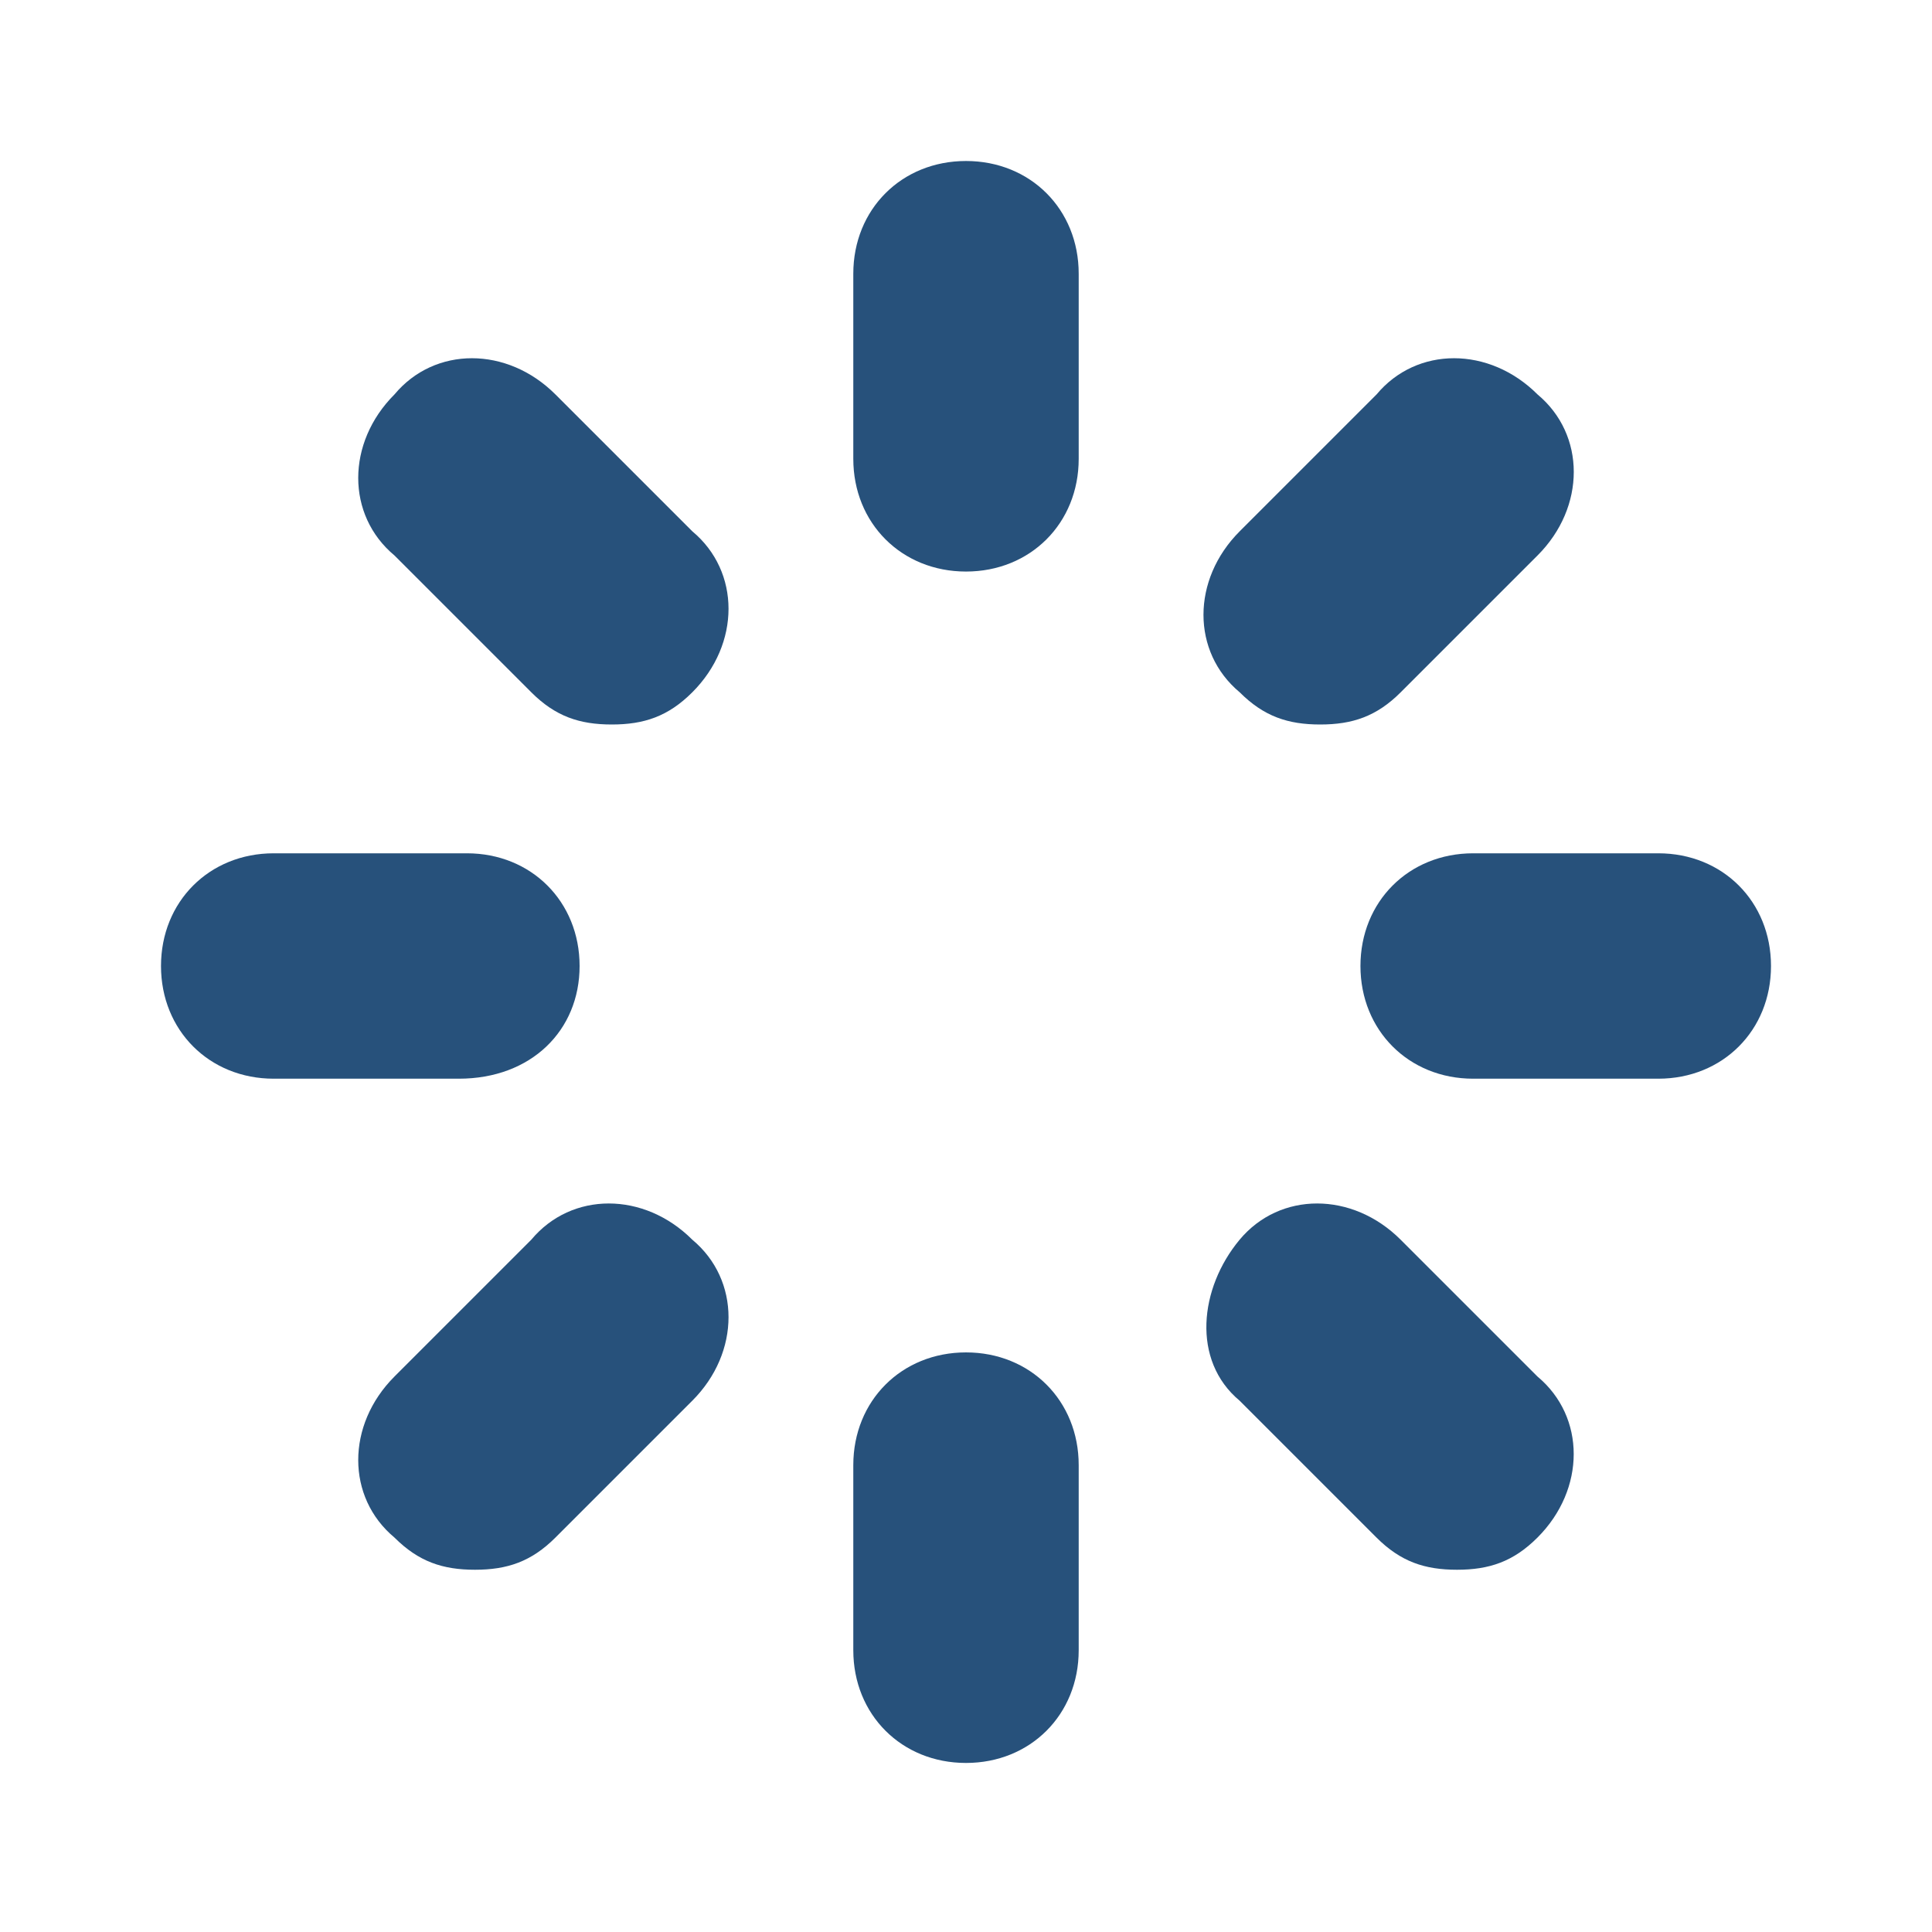
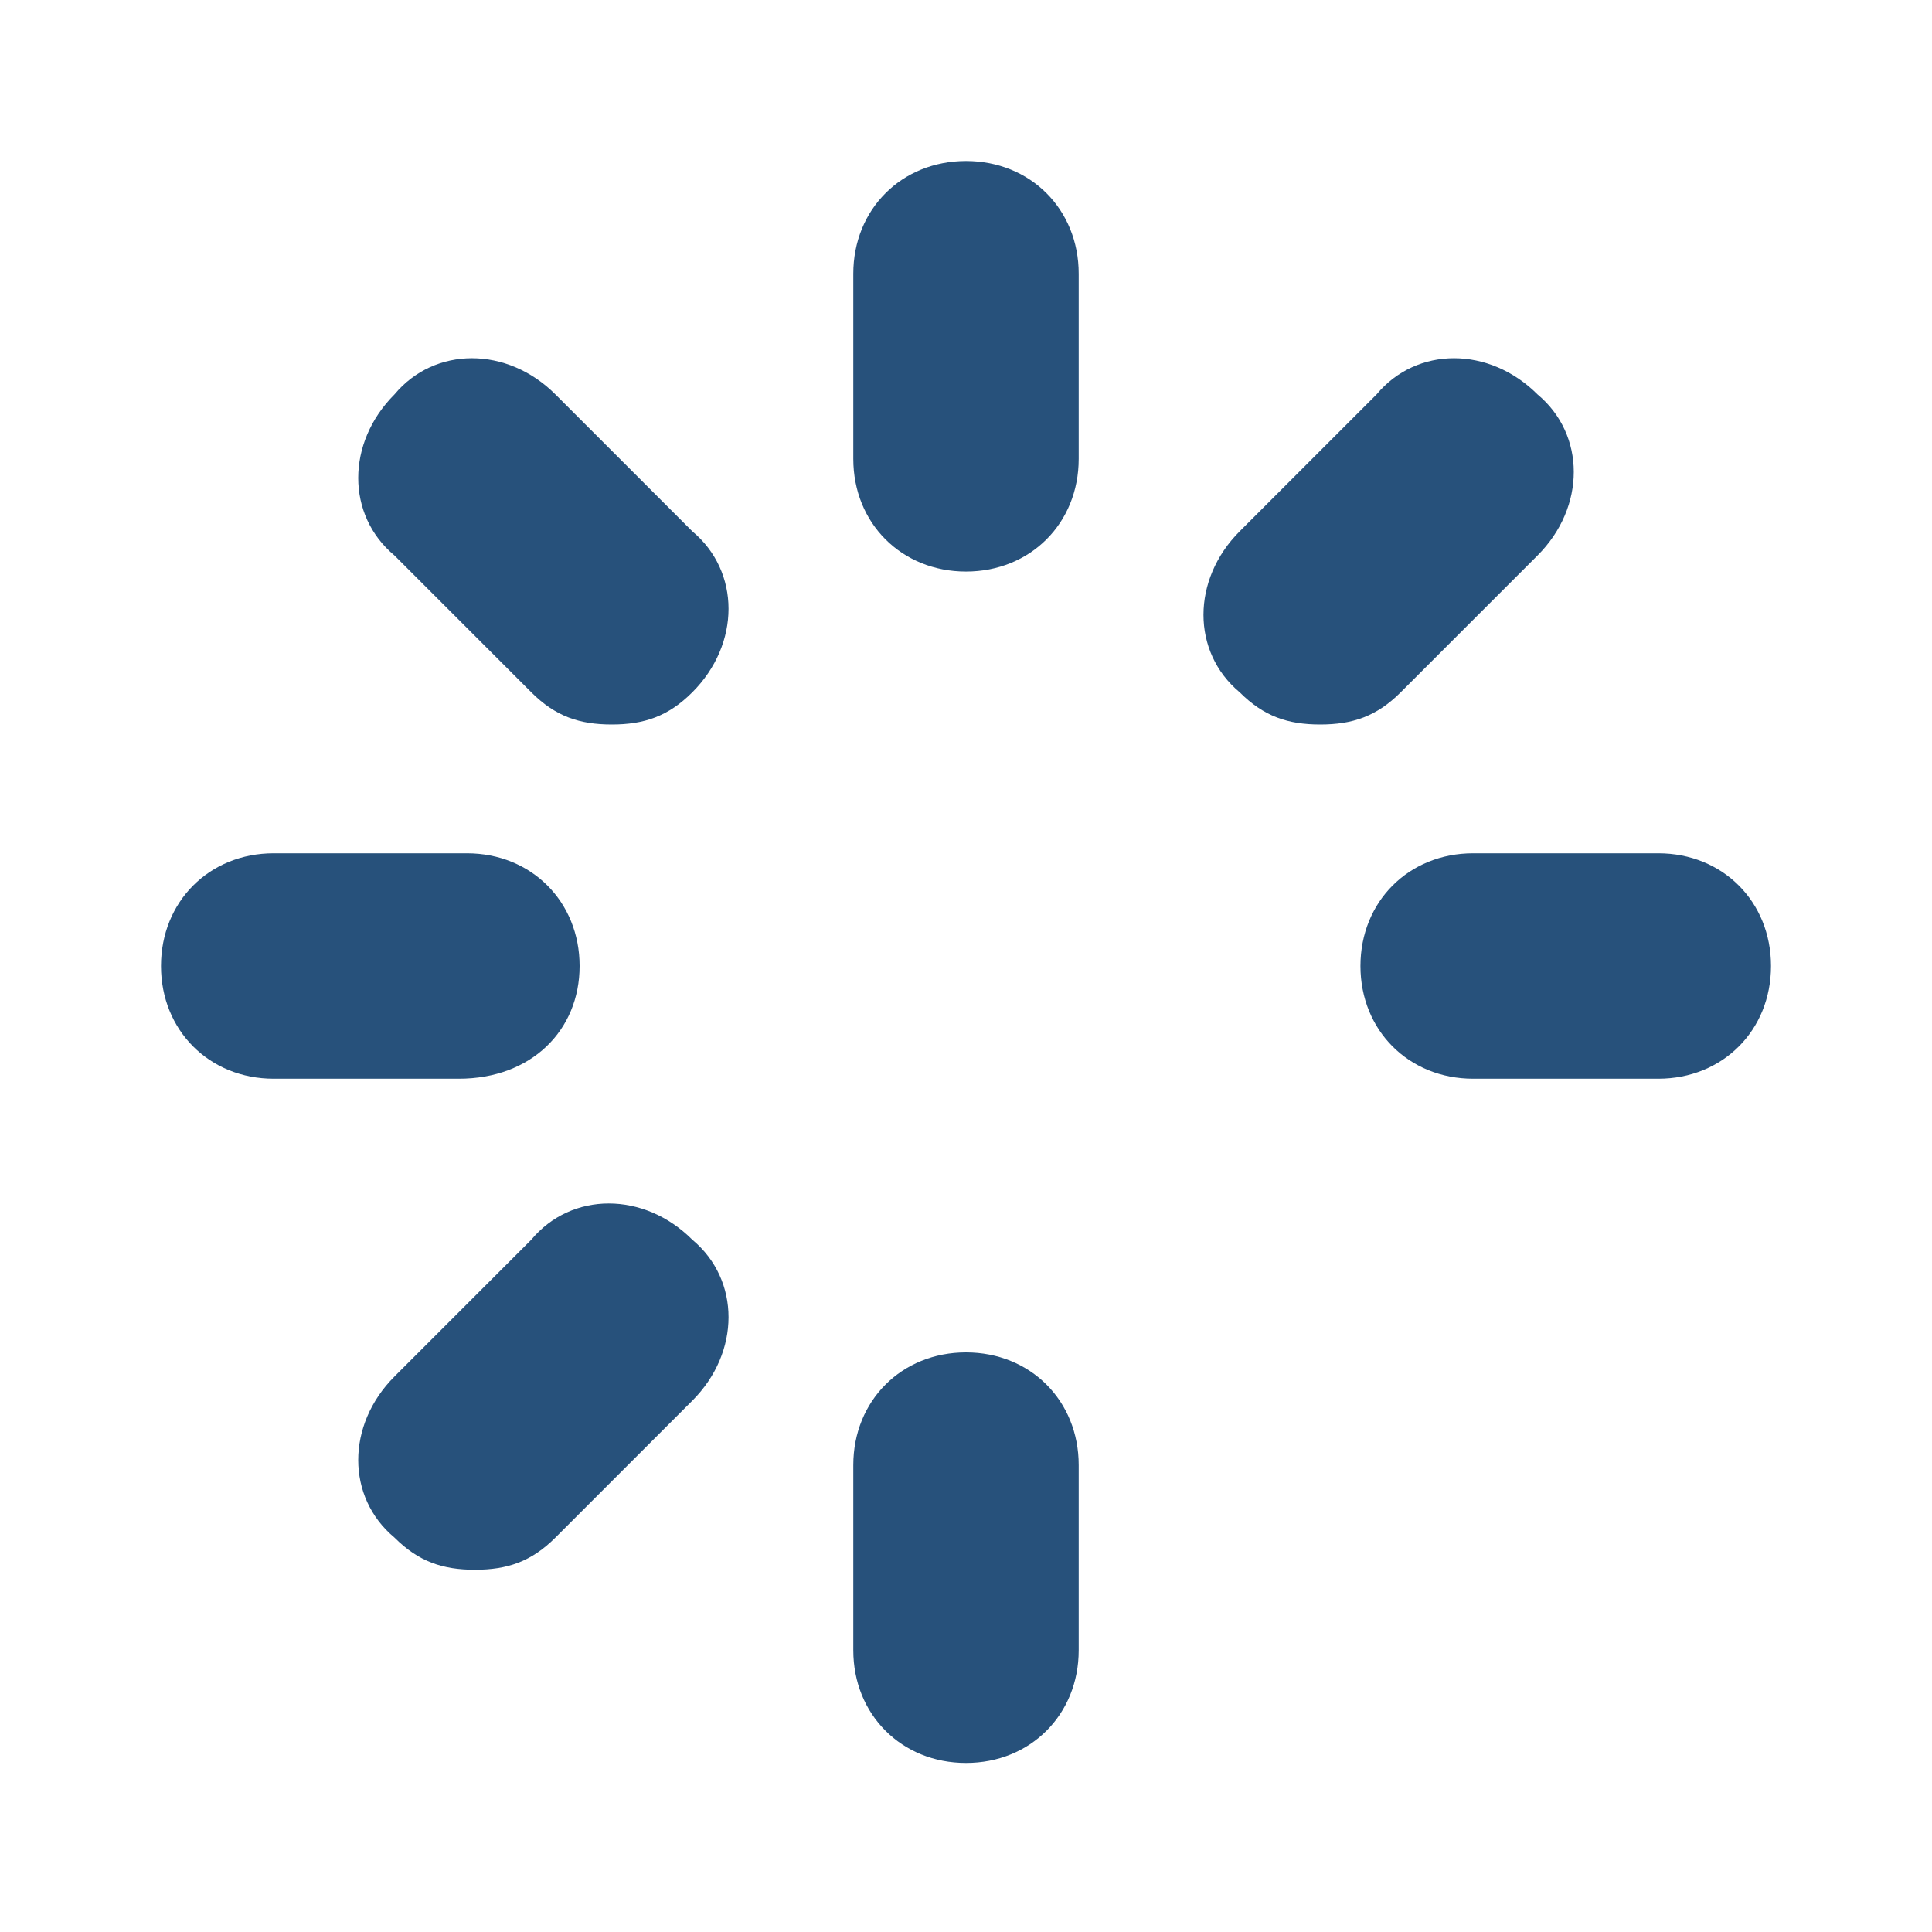
<svg xmlns="http://www.w3.org/2000/svg" width="60" height="60" viewBox="0 0 60 60" fill="none">
  <path d="M30 5C28 5 26.5 6.5 26.5 8.5V14.25C26.5 16.25 28 17.75 30 17.75C32 17.75 33.5 16.25 33.5 14.25V8.5C33.5 6.5 32 5 30 5Z" fill="#27517B" />
  <path d="M16.5 21.5C17.25 22.25 18 22.5 19 22.5C20 22.5 20.75 22.25 21.5 21.5C23 20 23 17.75 21.5 16.5L17.25 12.25C15.75 10.75 13.5 10.75 12.25 12.25C10.75 13.75 10.75 16 12.25 17.25L16.5 21.5Z" fill="#27517B" />
  <path d="M18 30C18 28 16.5 26.5 14.5 26.5H8.5C6.5 26.5 5 28 5 30C5 32 6.5 33.5 8.5 33.5H14.25C16.5 33.5 18 32 18 30Z" fill="#27517B" />
  <path d="M16.5 38.5L12.25 42.75C10.75 44.25 10.75 46.5 12.25 47.75C13 48.5 13.75 48.75 14.75 48.75C15.75 48.75 16.5 48.5 17.25 47.75L21.5 43.5C23 42 23 39.75 21.5 38.5C20 37 17.75 37 16.5 38.5Z" fill="#27517B" />
  <path d="M30 42C28 42 26.5 43.5 26.5 45.5V51.25C26.5 53.25 28 54.75 30 54.75C32 54.75 33.5 53.25 33.5 51.25V45.5C33.5 43.5 32 42 30 42Z" fill="#27517B" />
-   <path d="M43.498 38.5C41.998 37 39.748 37 38.498 38.5C37.248 40 36.998 42.25 38.498 43.5L42.748 47.75C43.498 48.5 44.248 48.75 45.248 48.75C46.248 48.75 46.998 48.5 47.748 47.75C49.248 46.25 49.248 44 47.748 42.75L43.498 38.5Z" fill="#27517B" />
  <path d="M51.5 26.5H45.75C43.75 26.5 42.25 28 42.25 30C42.25 32 43.75 33.5 45.75 33.5H51.5C53.5 33.5 55 32 55 30C55 28 53.5 26.5 51.5 26.5Z" fill="#27517B" />
  <path d="M41 22.5C42 22.5 42.75 22.25 43.5 21.5L47.75 17.25C49.25 15.75 49.25 13.5 47.75 12.25C46.25 10.75 44 10.75 42.75 12.25L38.5 16.5C37 18 37 20.25 38.5 21.5C39.25 22.25 40 22.5 41 22.5Z" fill="#27517B" />
</svg>